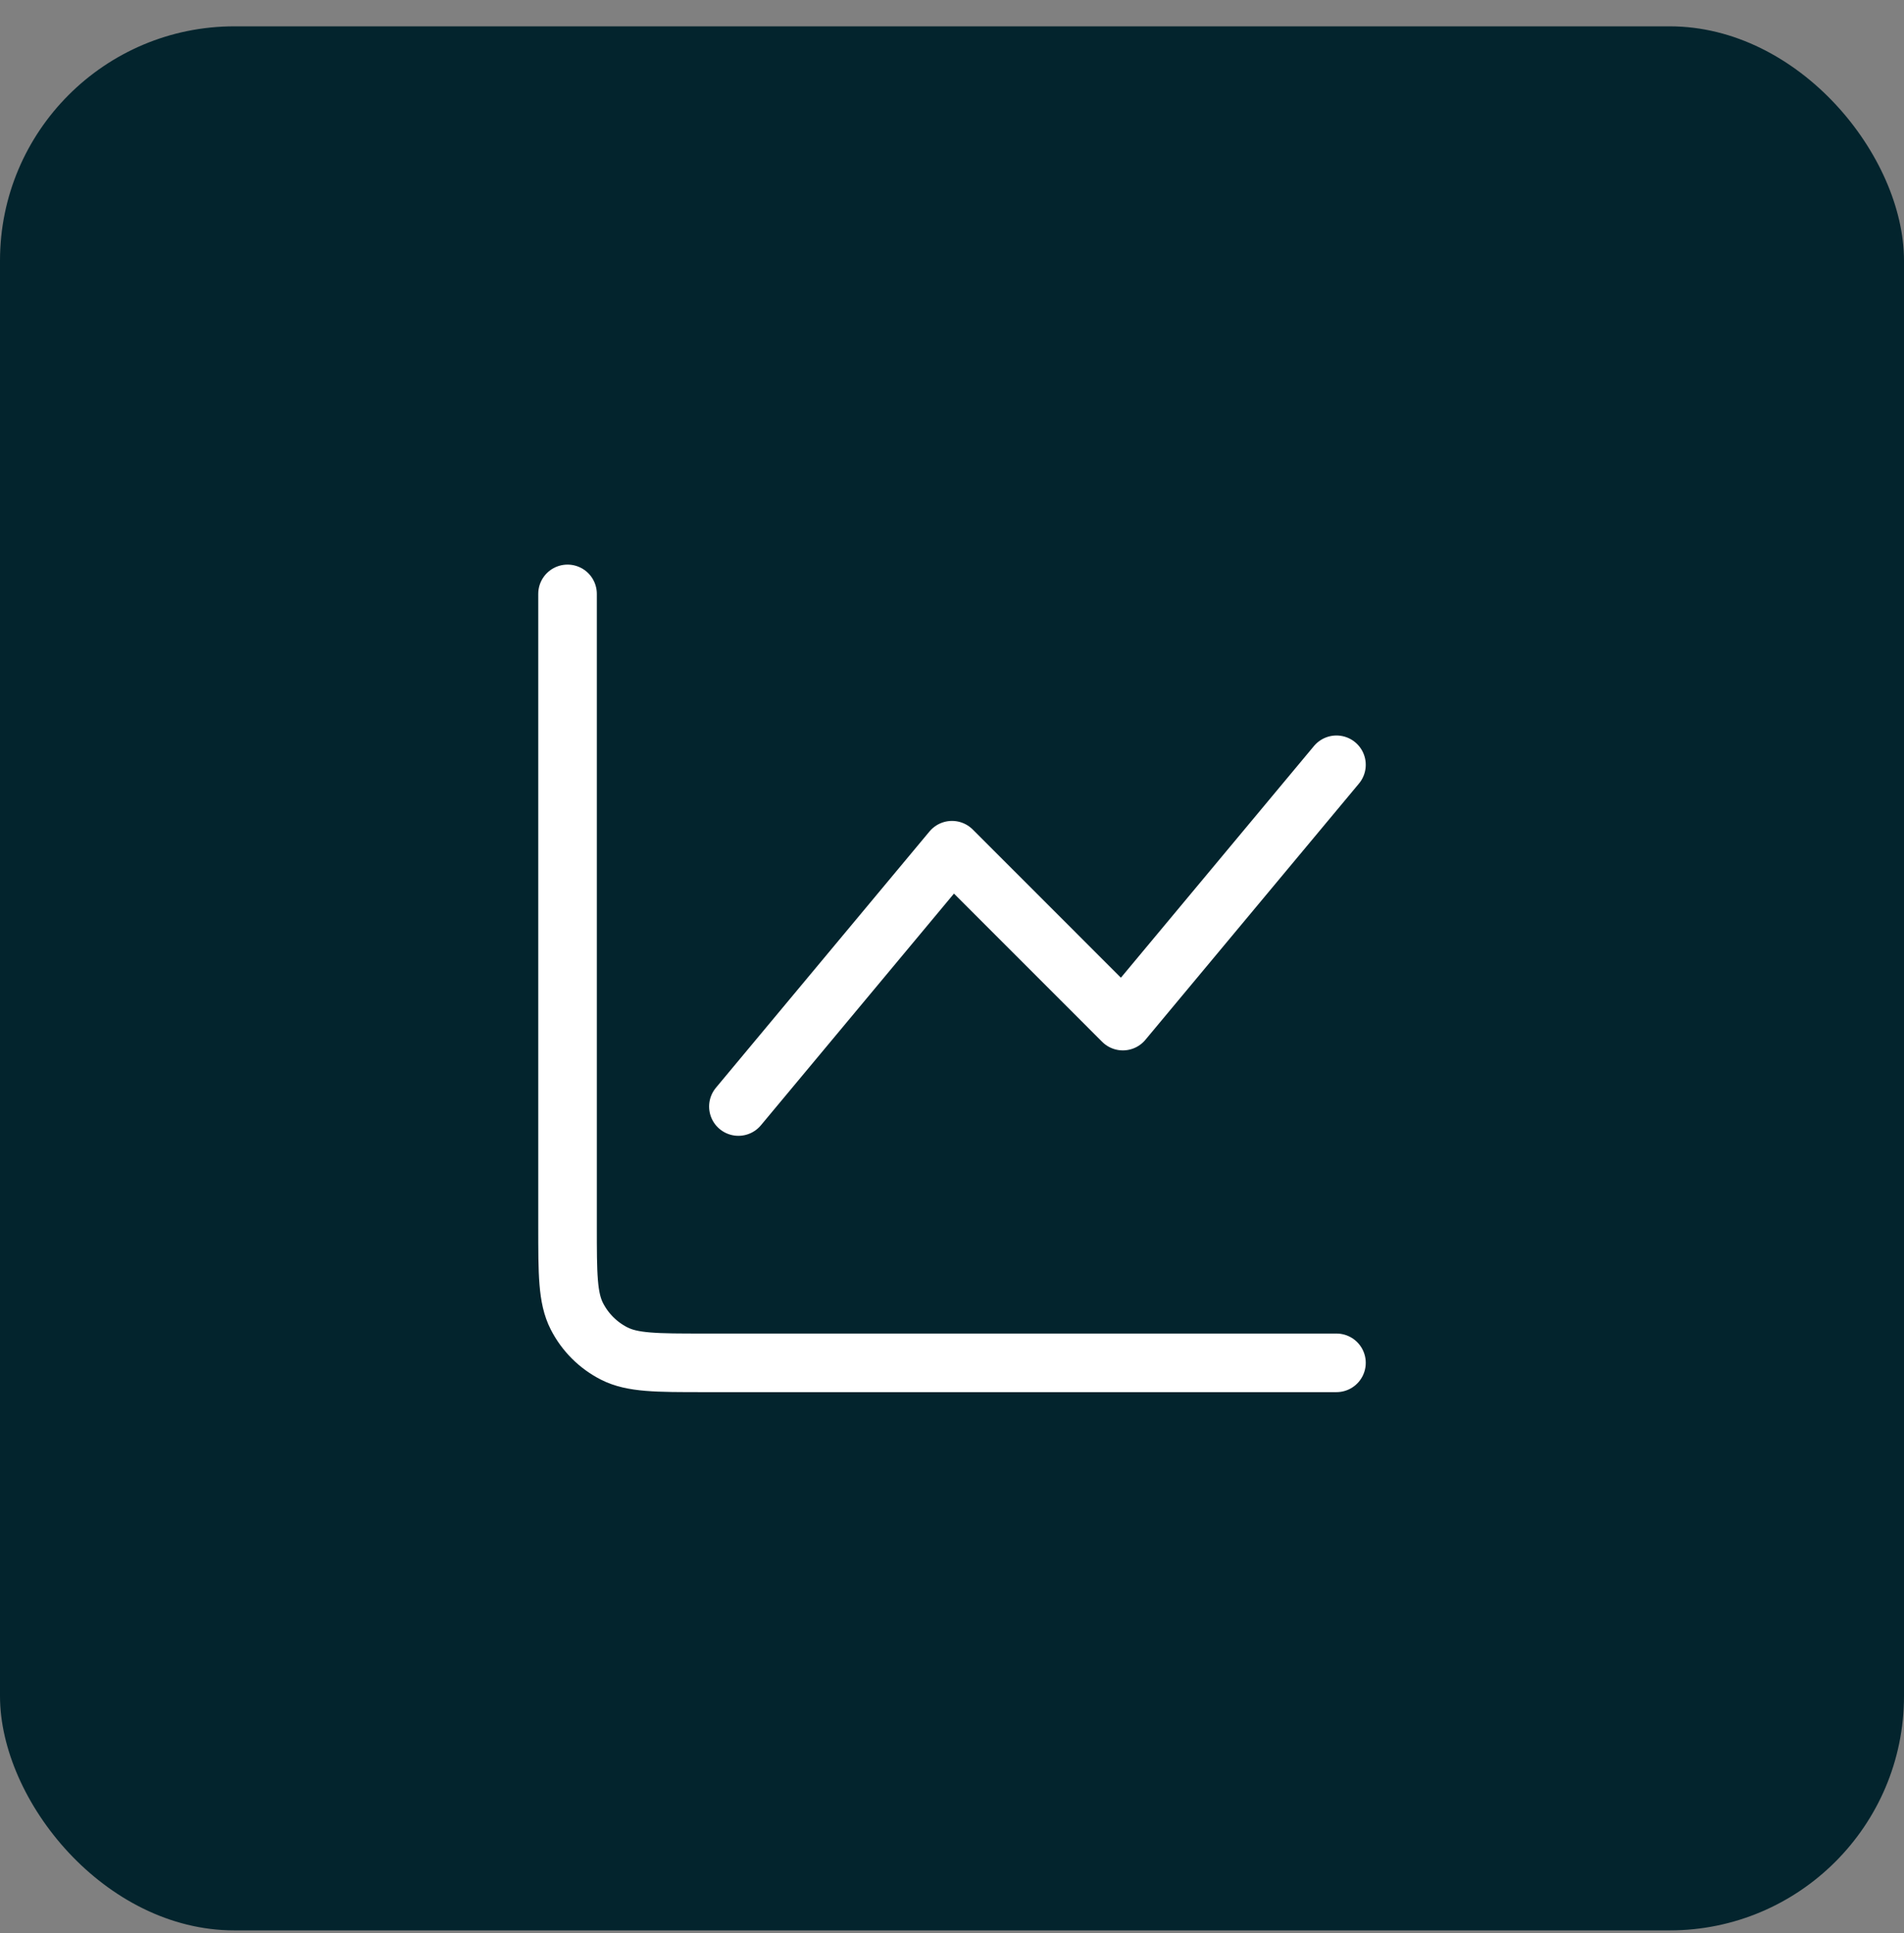
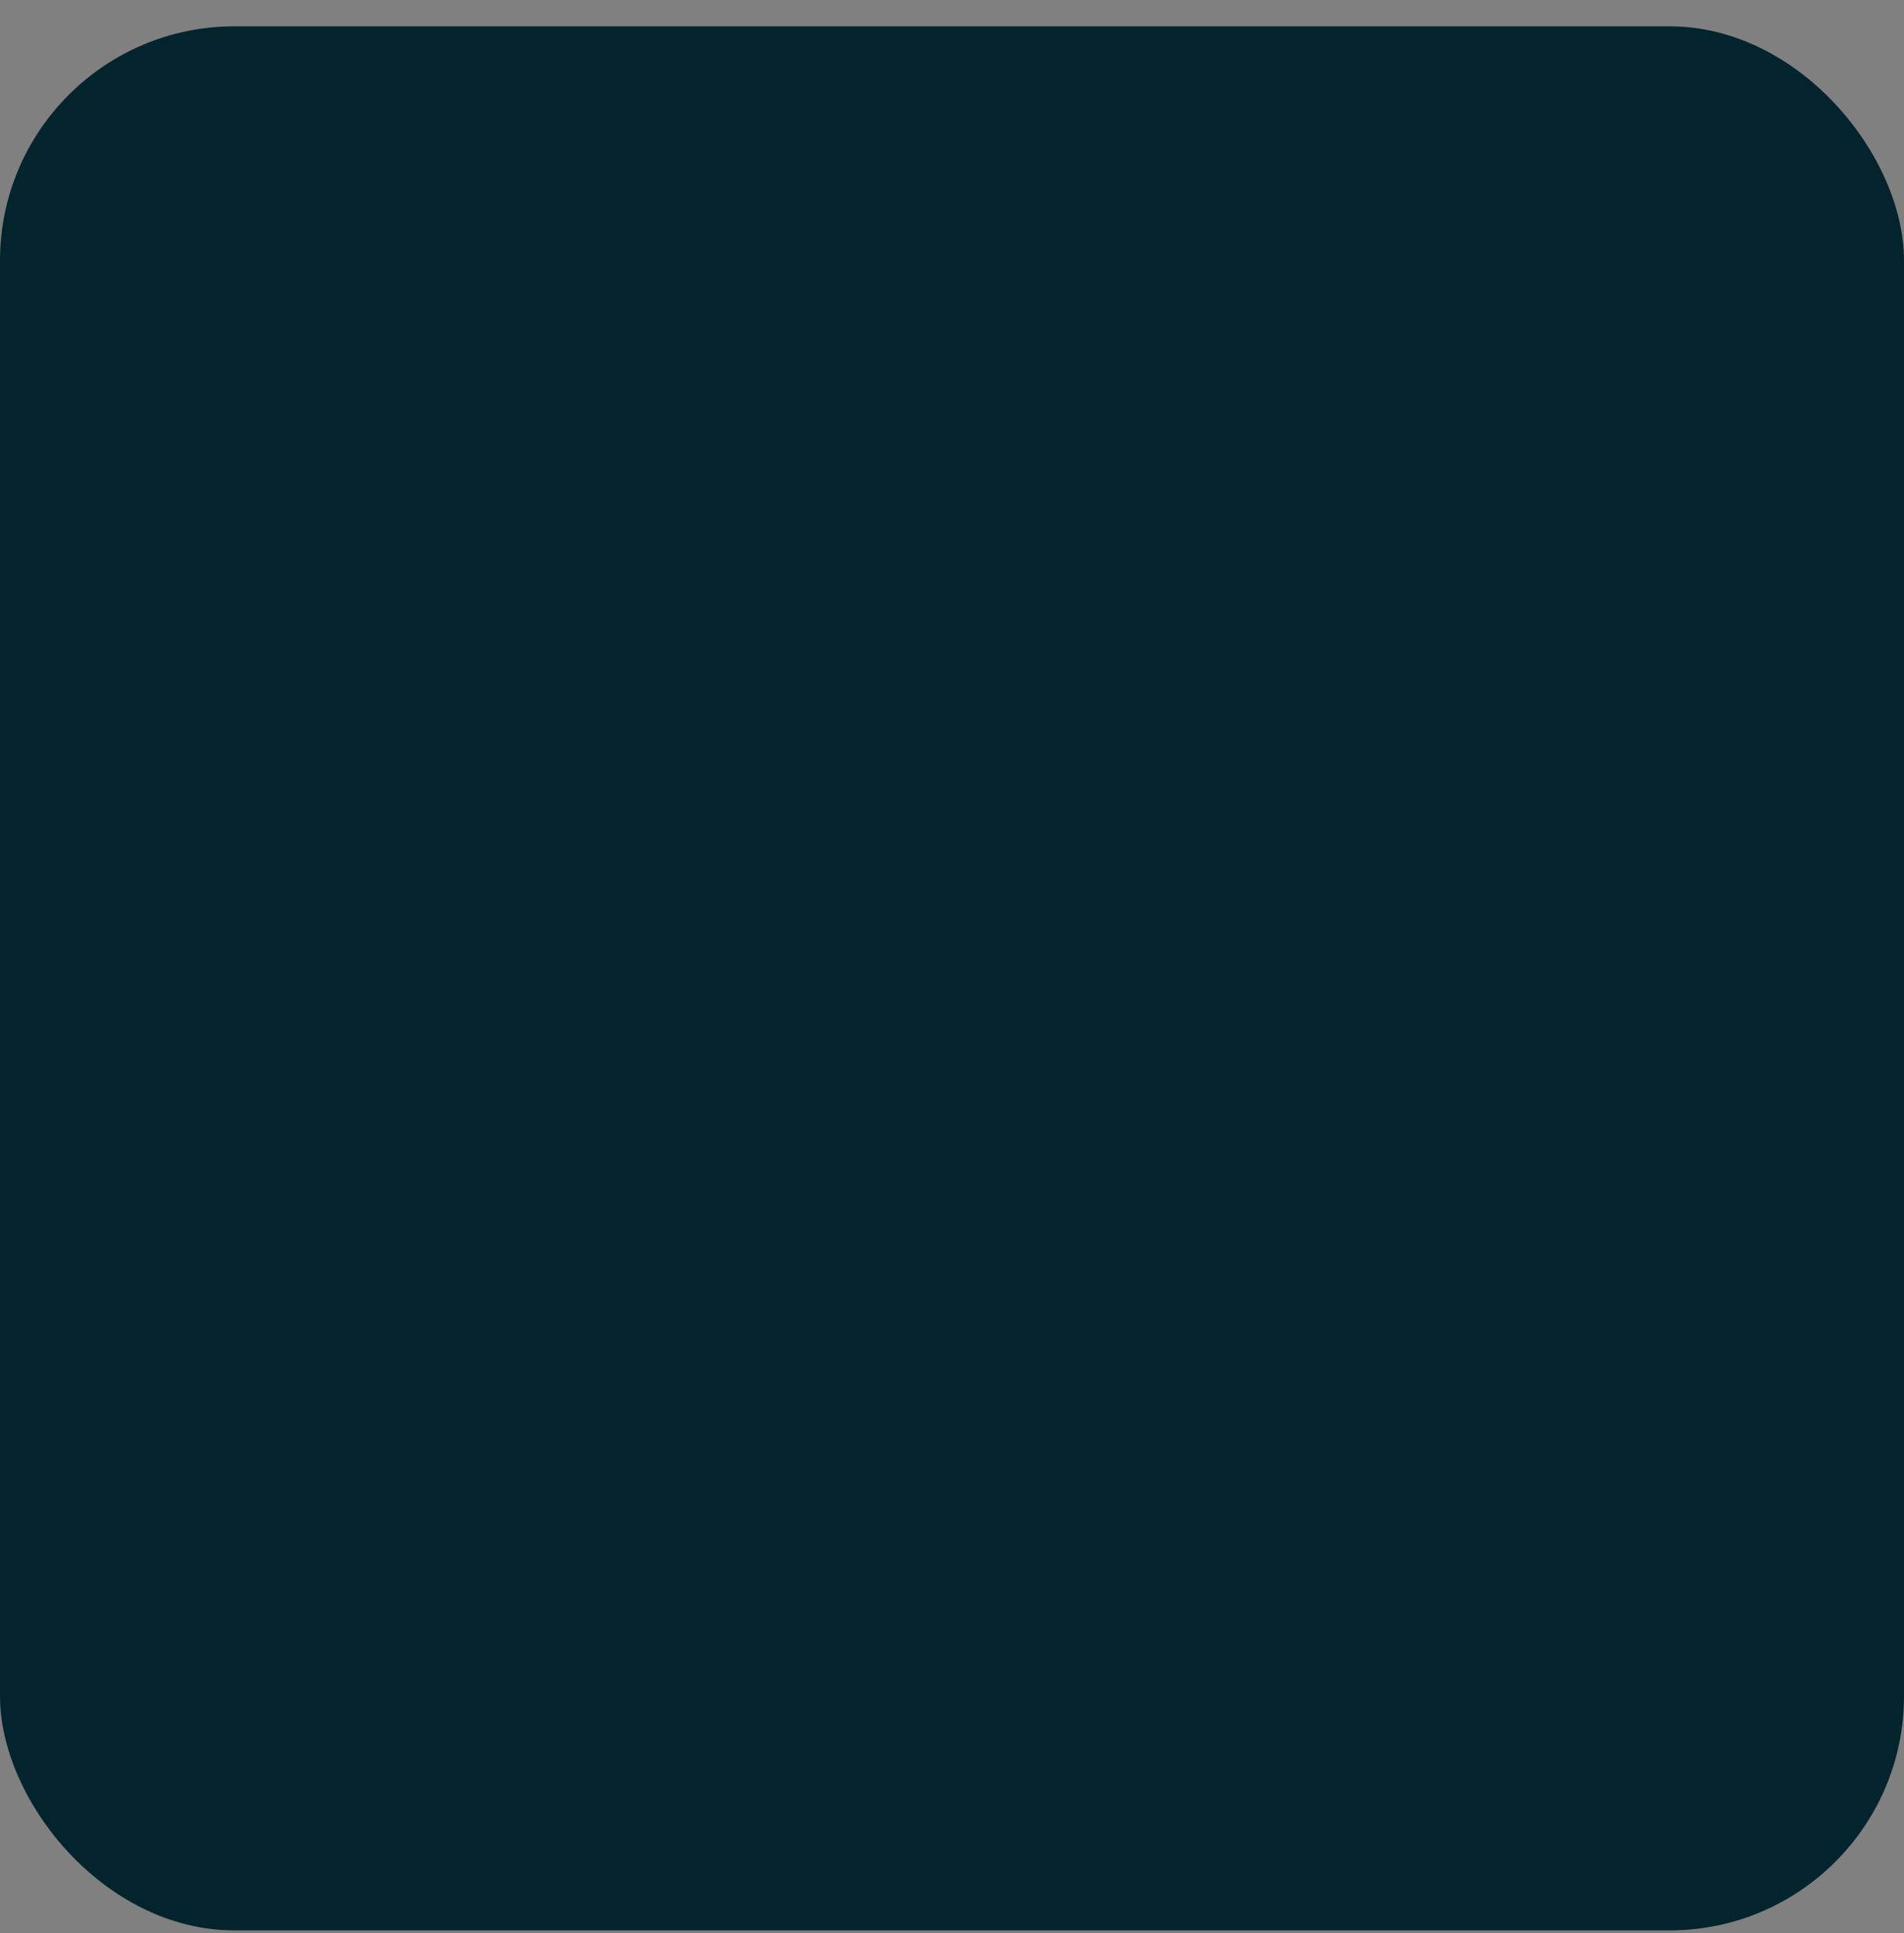
<svg xmlns="http://www.w3.org/2000/svg" width="65" height="66" viewBox="0 0 65 66" fill="none">
  <rect x="0" y="0" width="65" height="66" fill="#808080" stroke="none" />
  <rect y="0.899" width="65" height="65" rx="8" fill="#03242D" />
-   <path d="M45.625 46.524H24.042C22.408 46.524 21.591 46.524 20.968 46.206C20.419 45.927 19.973 45.481 19.693 44.932C19.375 44.308 19.375 43.491 19.375 41.858V20.274M25.208 37.774L32.5 29.024L38.333 34.858L45.625 26.108" stroke="white" stroke-width="2" stroke-linecap="round" stroke-linejoin="round" />
</svg>